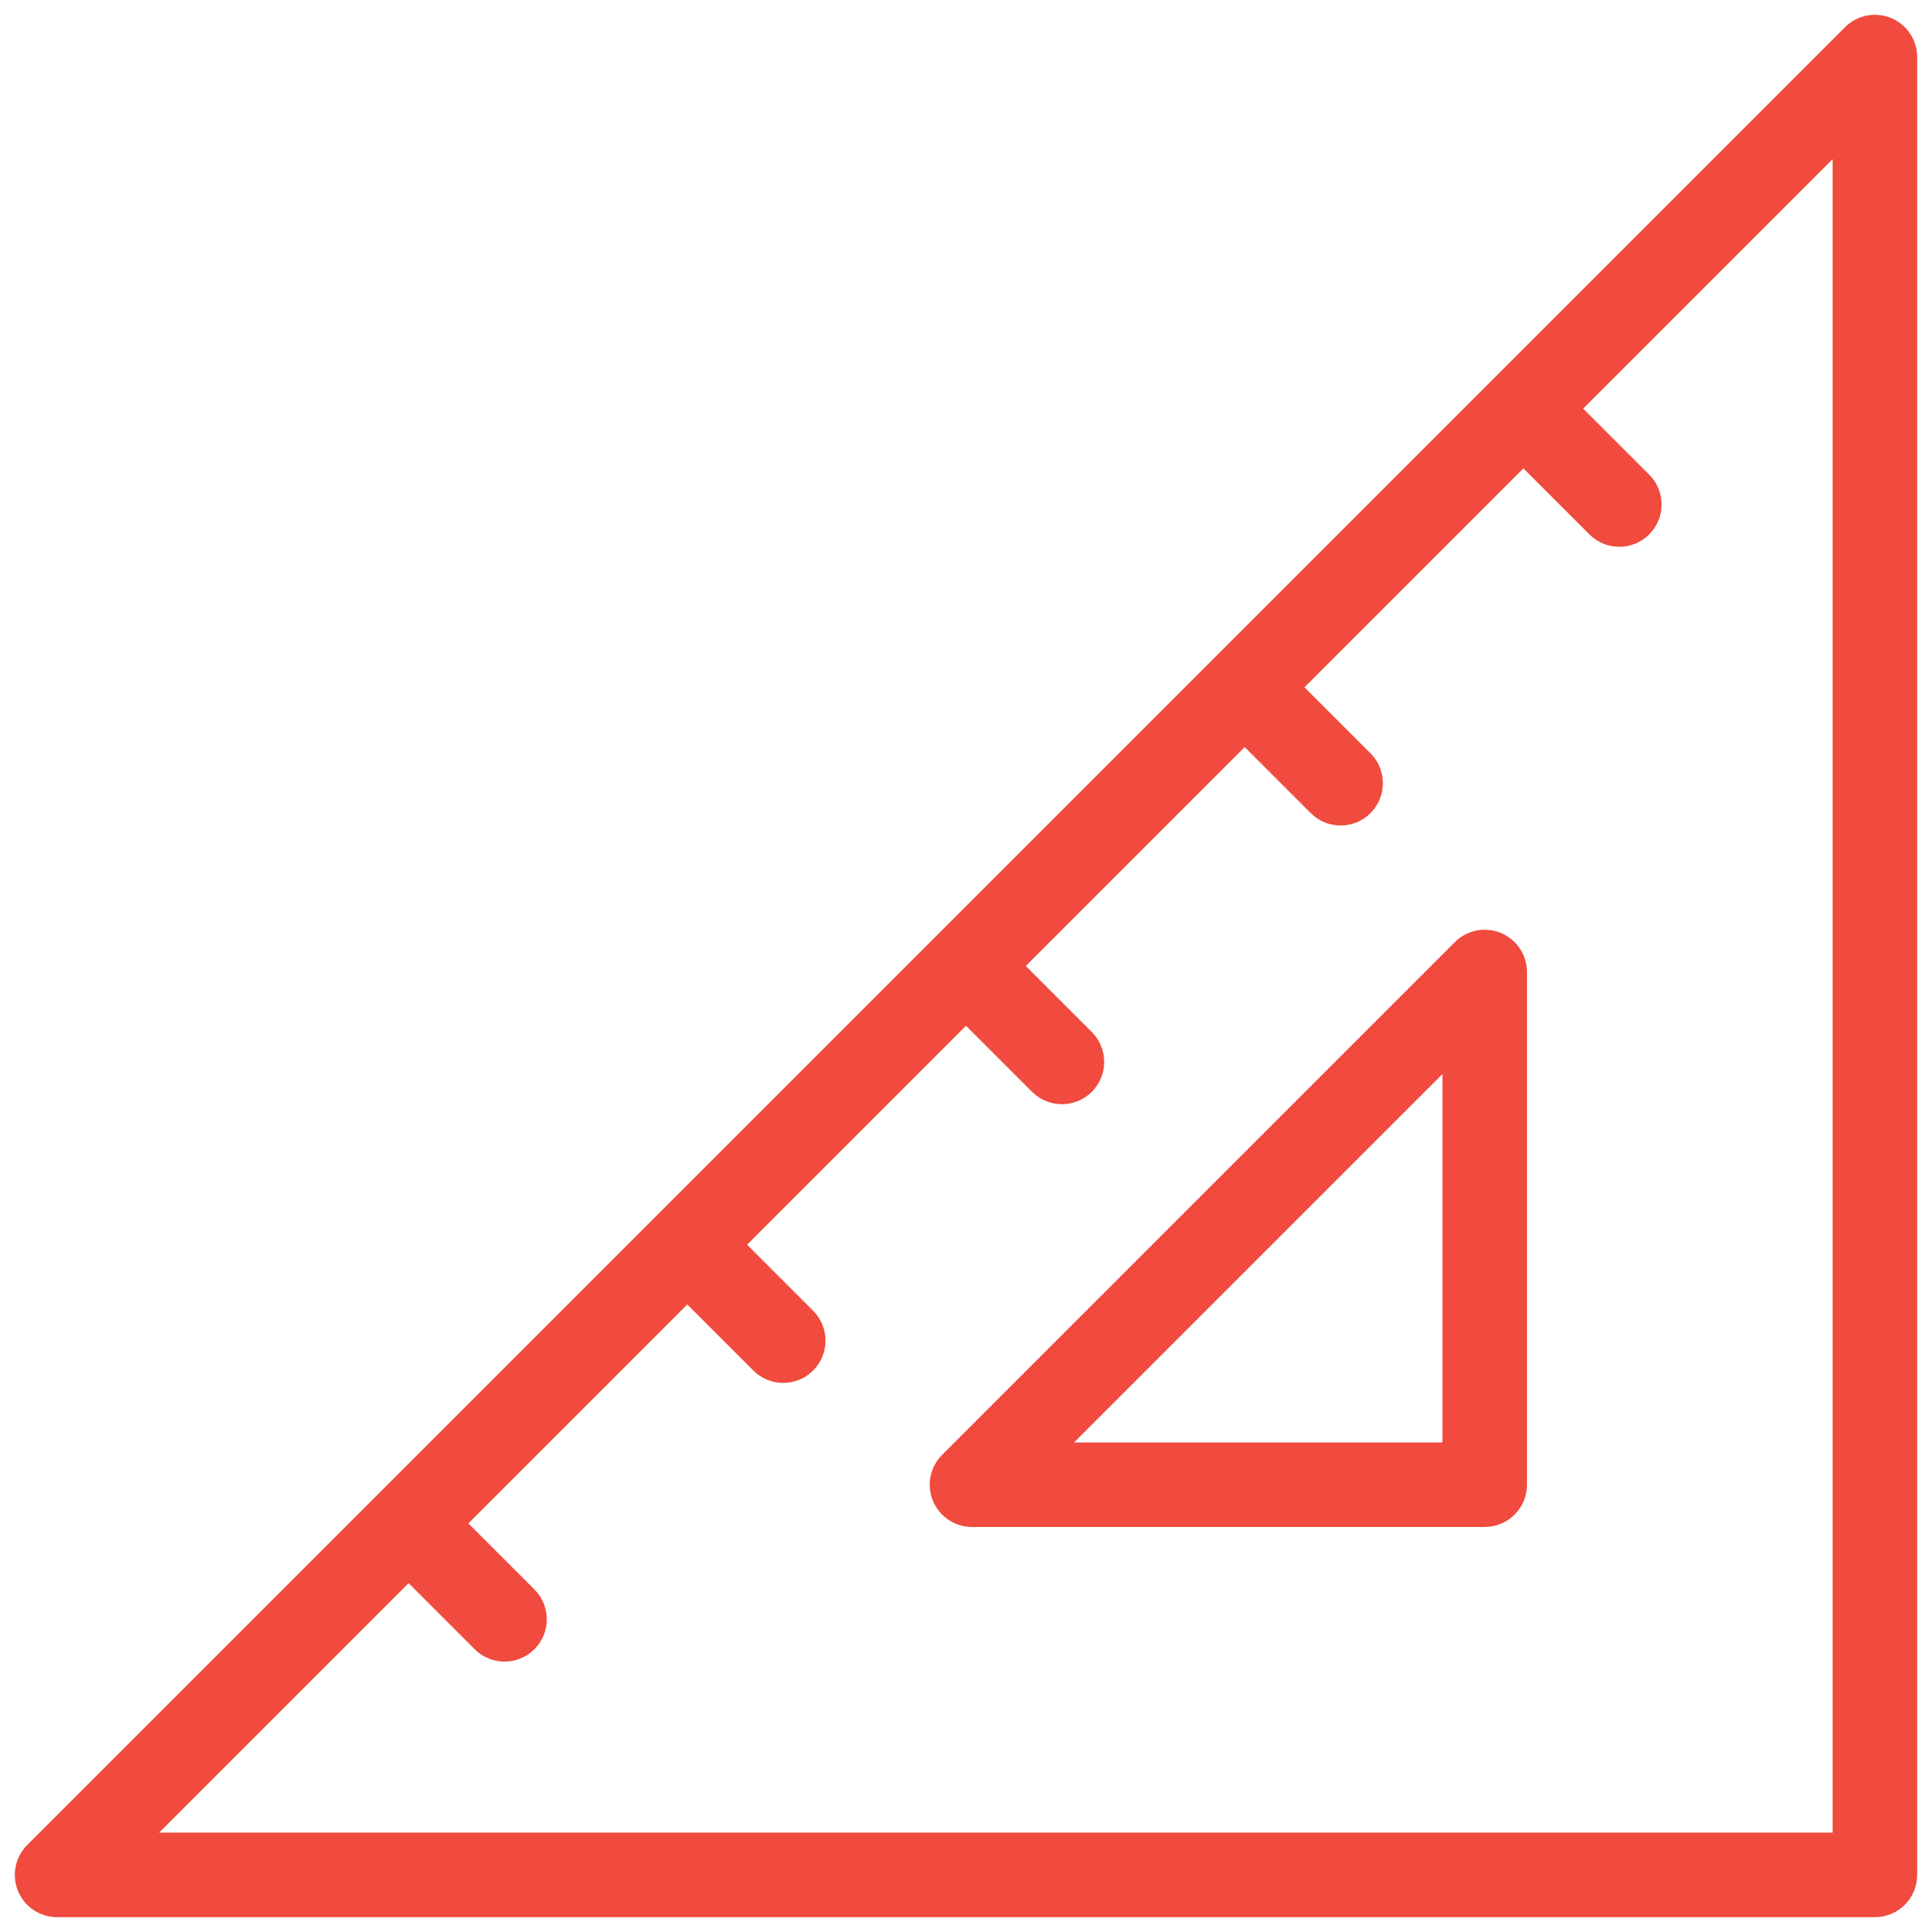
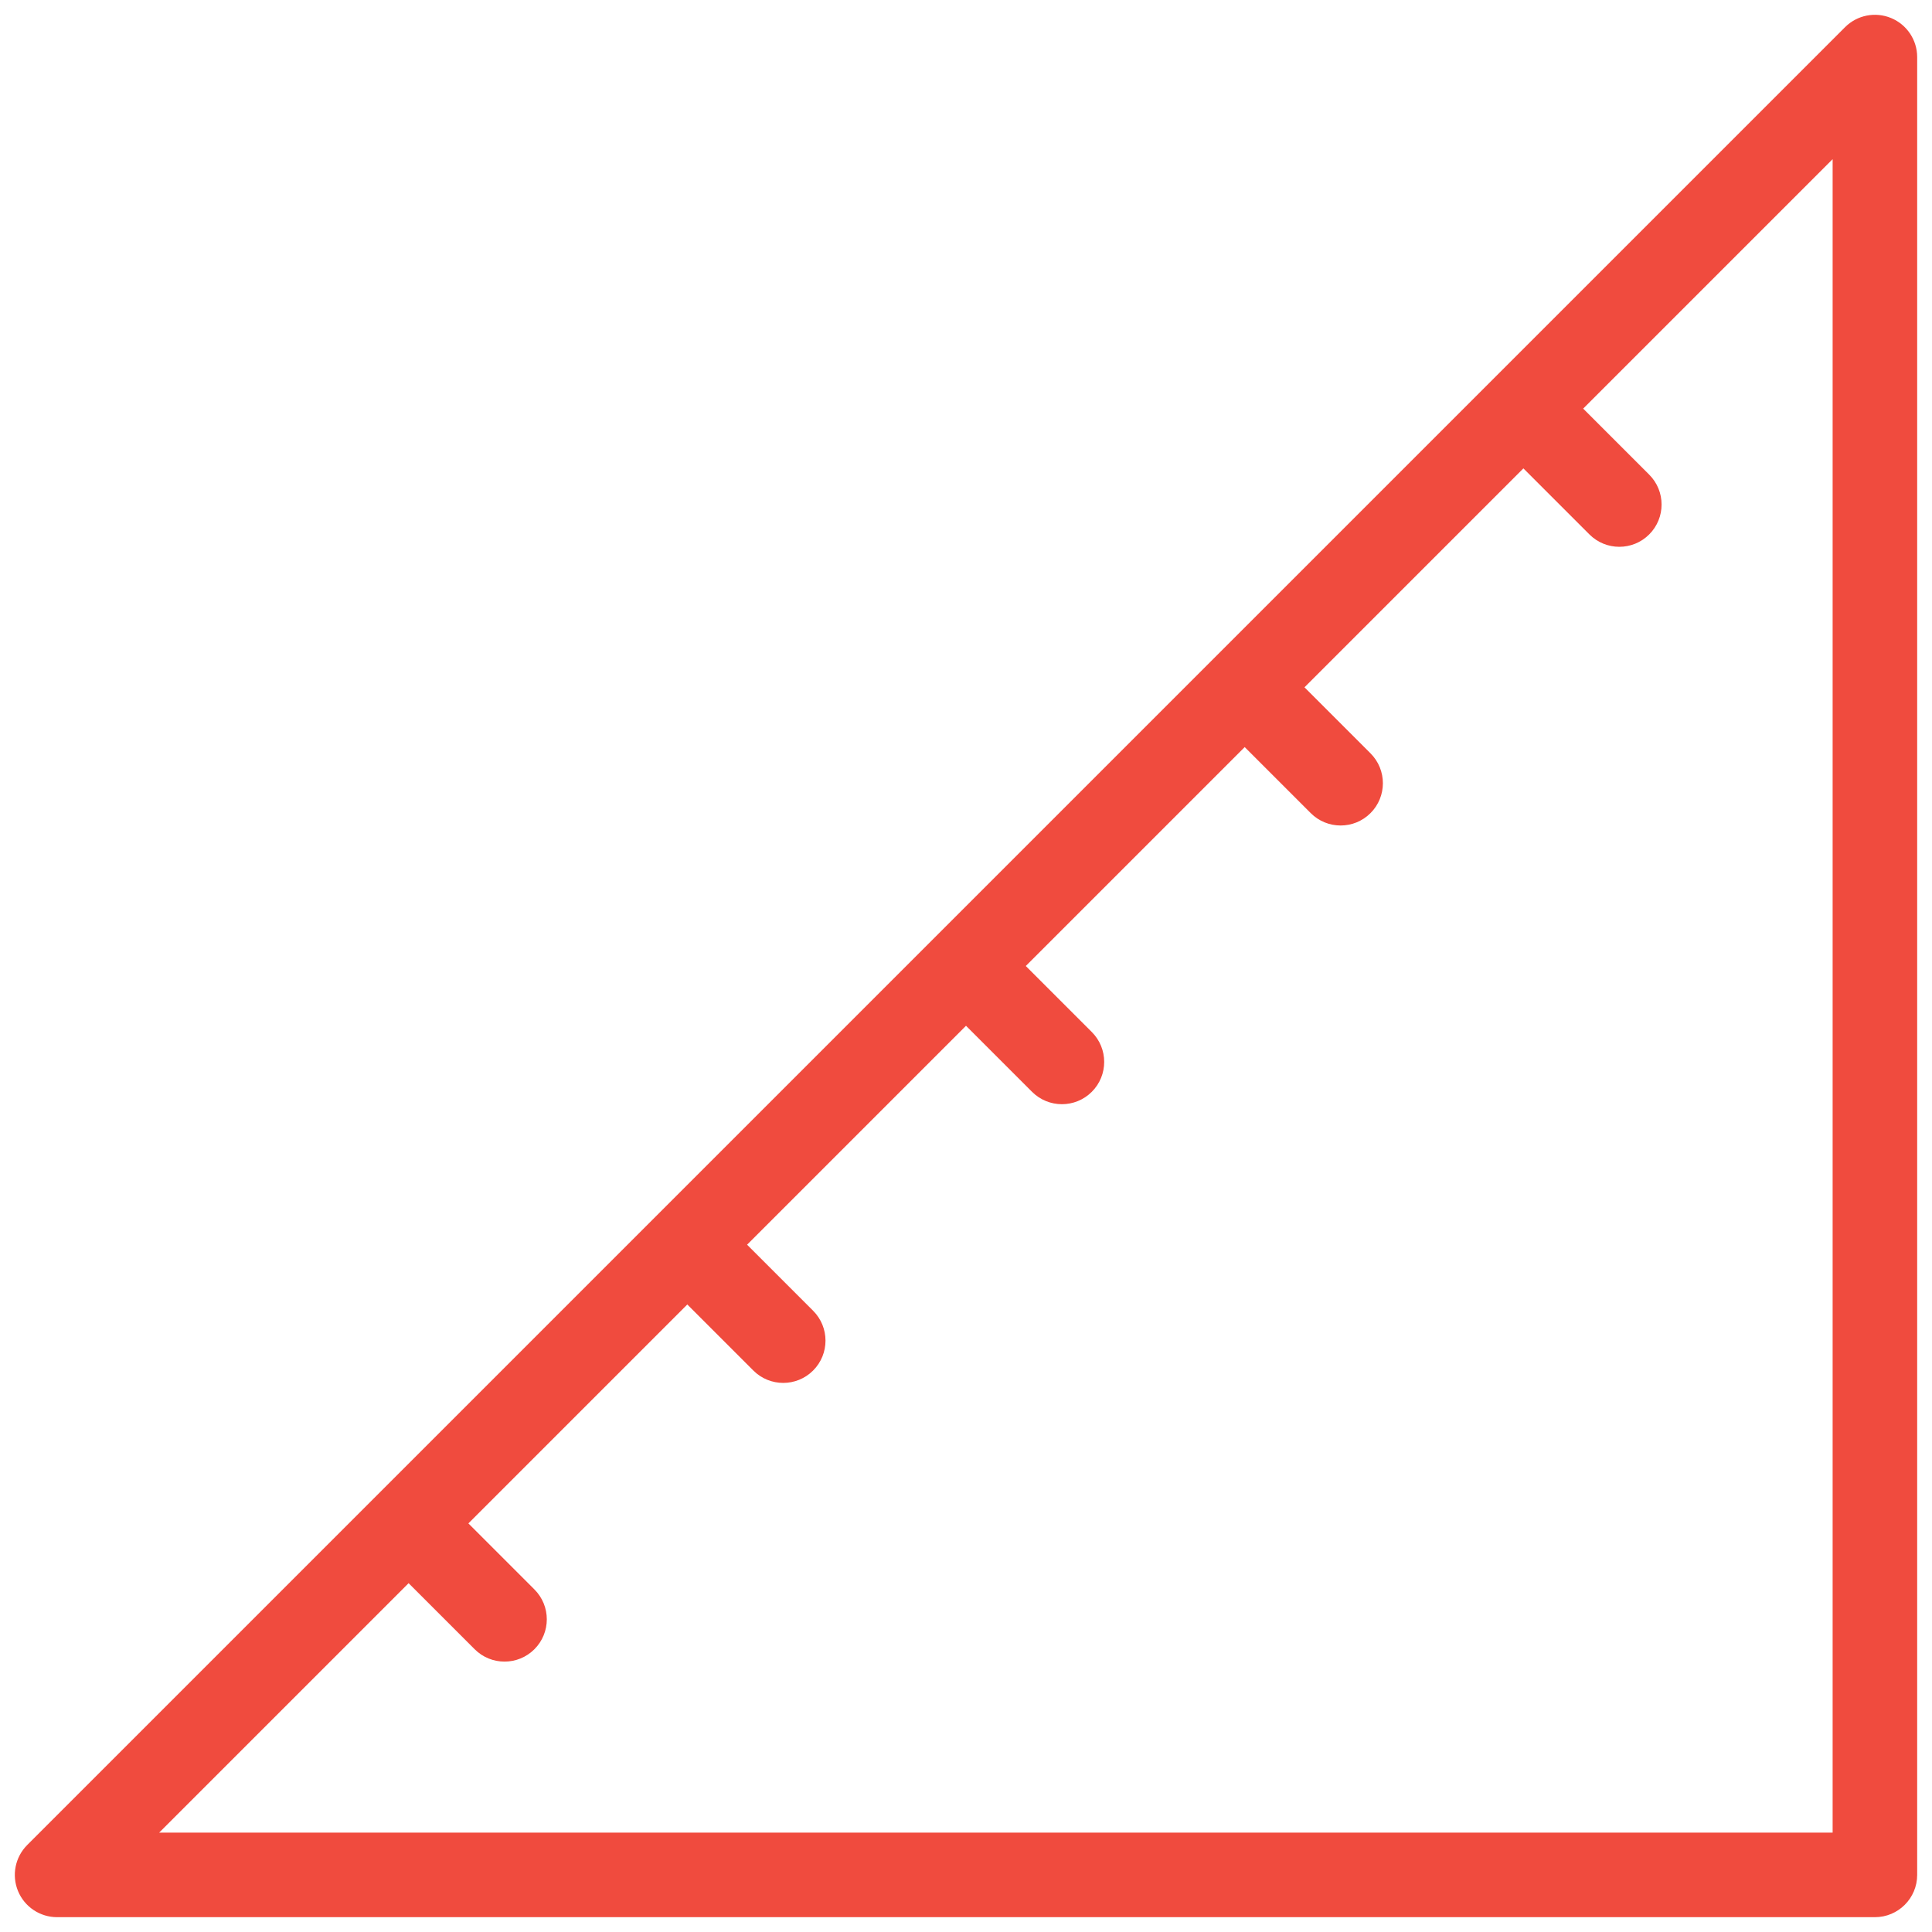
<svg xmlns="http://www.w3.org/2000/svg" version="1.1" width="256" height="256" viewBox="0 0 256 256" xml:space="preserve">
  <desc>Created with Fabric.js 1.7.22</desc>
  <defs>
</defs>
  <g transform="translate(128 128) scale(0.72 0.72)" style="">
    <g style="stroke: none; stroke-width: 0; stroke-dasharray: none; stroke-linecap: butt; stroke-linejoin: miter; stroke-miterlimit: 10; fill: none; fill-rule: nonzero; opacity: 1;" transform="translate(-175.05 -175.05) scale(3.89 3.89)">
-       <path d="M 69.54 71.54 H 45.285 c -0.809 0 -1.538 -0.487 -1.848 -1.234 c -0.31 -0.748 -0.139 -1.607 0.434 -2.18 l 24.255 -24.255 c 0.572 -0.573 1.432 -0.743 2.18 -0.434 c 0.747 0.31 1.234 1.039 1.234 1.848 V 69.54 C 71.54 70.645 70.645 71.54 69.54 71.54 z M 50.113 67.54 H 67.54 V 50.113 L 50.113 67.54 z" style="stroke: none; stroke-width: 1; stroke-dasharray: none; stroke-linecap: butt; stroke-linejoin: miter; stroke-miterlimit: 10; fill: #F04B3E; fill-rule: nonzero; opacity: 1;" transform=" matrix(1 0 0 1 0 0) " stroke-linecap="round" />
      <path d="M 88.766 0.152 c -0.749 -0.31 -1.607 -0.14 -2.18 0.434 l -86 86 c -0.572 0.572 -0.743 1.432 -0.434 2.18 C 0.462 89.513 1.191 90 2 90 h 86 c 1.104 0 2 -0.896 2 -2 V 2 C 90 1.191 89.513 0.462 88.766 0.152 z M 86 86 H 6.829 l 11.801 -11.801 l 3.124 3.124 c 0.39 0.391 0.902 0.586 1.414 0.586 s 1.024 -0.195 1.414 -0.586 c 0.781 -0.781 0.781 -2.047 0 -2.828 l -3.124 -3.124 l 10.357 -10.357 l 3.124 3.124 c 0.39 0.391 0.902 0.586 1.414 0.586 s 1.024 -0.195 1.414 -0.586 c 0.781 -0.781 0.781 -2.047 0 -2.828 l -3.124 -3.124 L 45 47.828 l 3.124 3.124 c 0.391 0.391 0.902 0.586 1.414 0.586 s 1.023 -0.195 1.414 -0.586 c 0.781 -0.781 0.781 -2.047 0 -2.828 L 47.828 45 l 10.357 -10.357 l 3.124 3.124 c 0.391 0.391 0.902 0.586 1.414 0.586 s 1.023 -0.195 1.414 -0.586 c 0.781 -0.781 0.781 -2.047 0 -2.828 l -3.124 -3.124 l 10.357 -10.357 l 3.124 3.124 c 0.391 0.391 0.902 0.586 1.414 0.586 s 1.023 -0.195 1.414 -0.586 c 0.781 -0.781 0.781 -2.047 0 -2.828 l -3.124 -3.124 L 86 6.829 V 86 z" style="stroke: none; stroke-width: 1; stroke-dasharray: none; stroke-linecap: butt; stroke-linejoin: miter; stroke-miterlimit: 10; fill: #F04B3E; fill-rule: nonzero; opacity: 1;" transform=" matrix(1 0 0 1 0 0) " stroke-linecap="round" />
    </g>
  </g>
</svg>